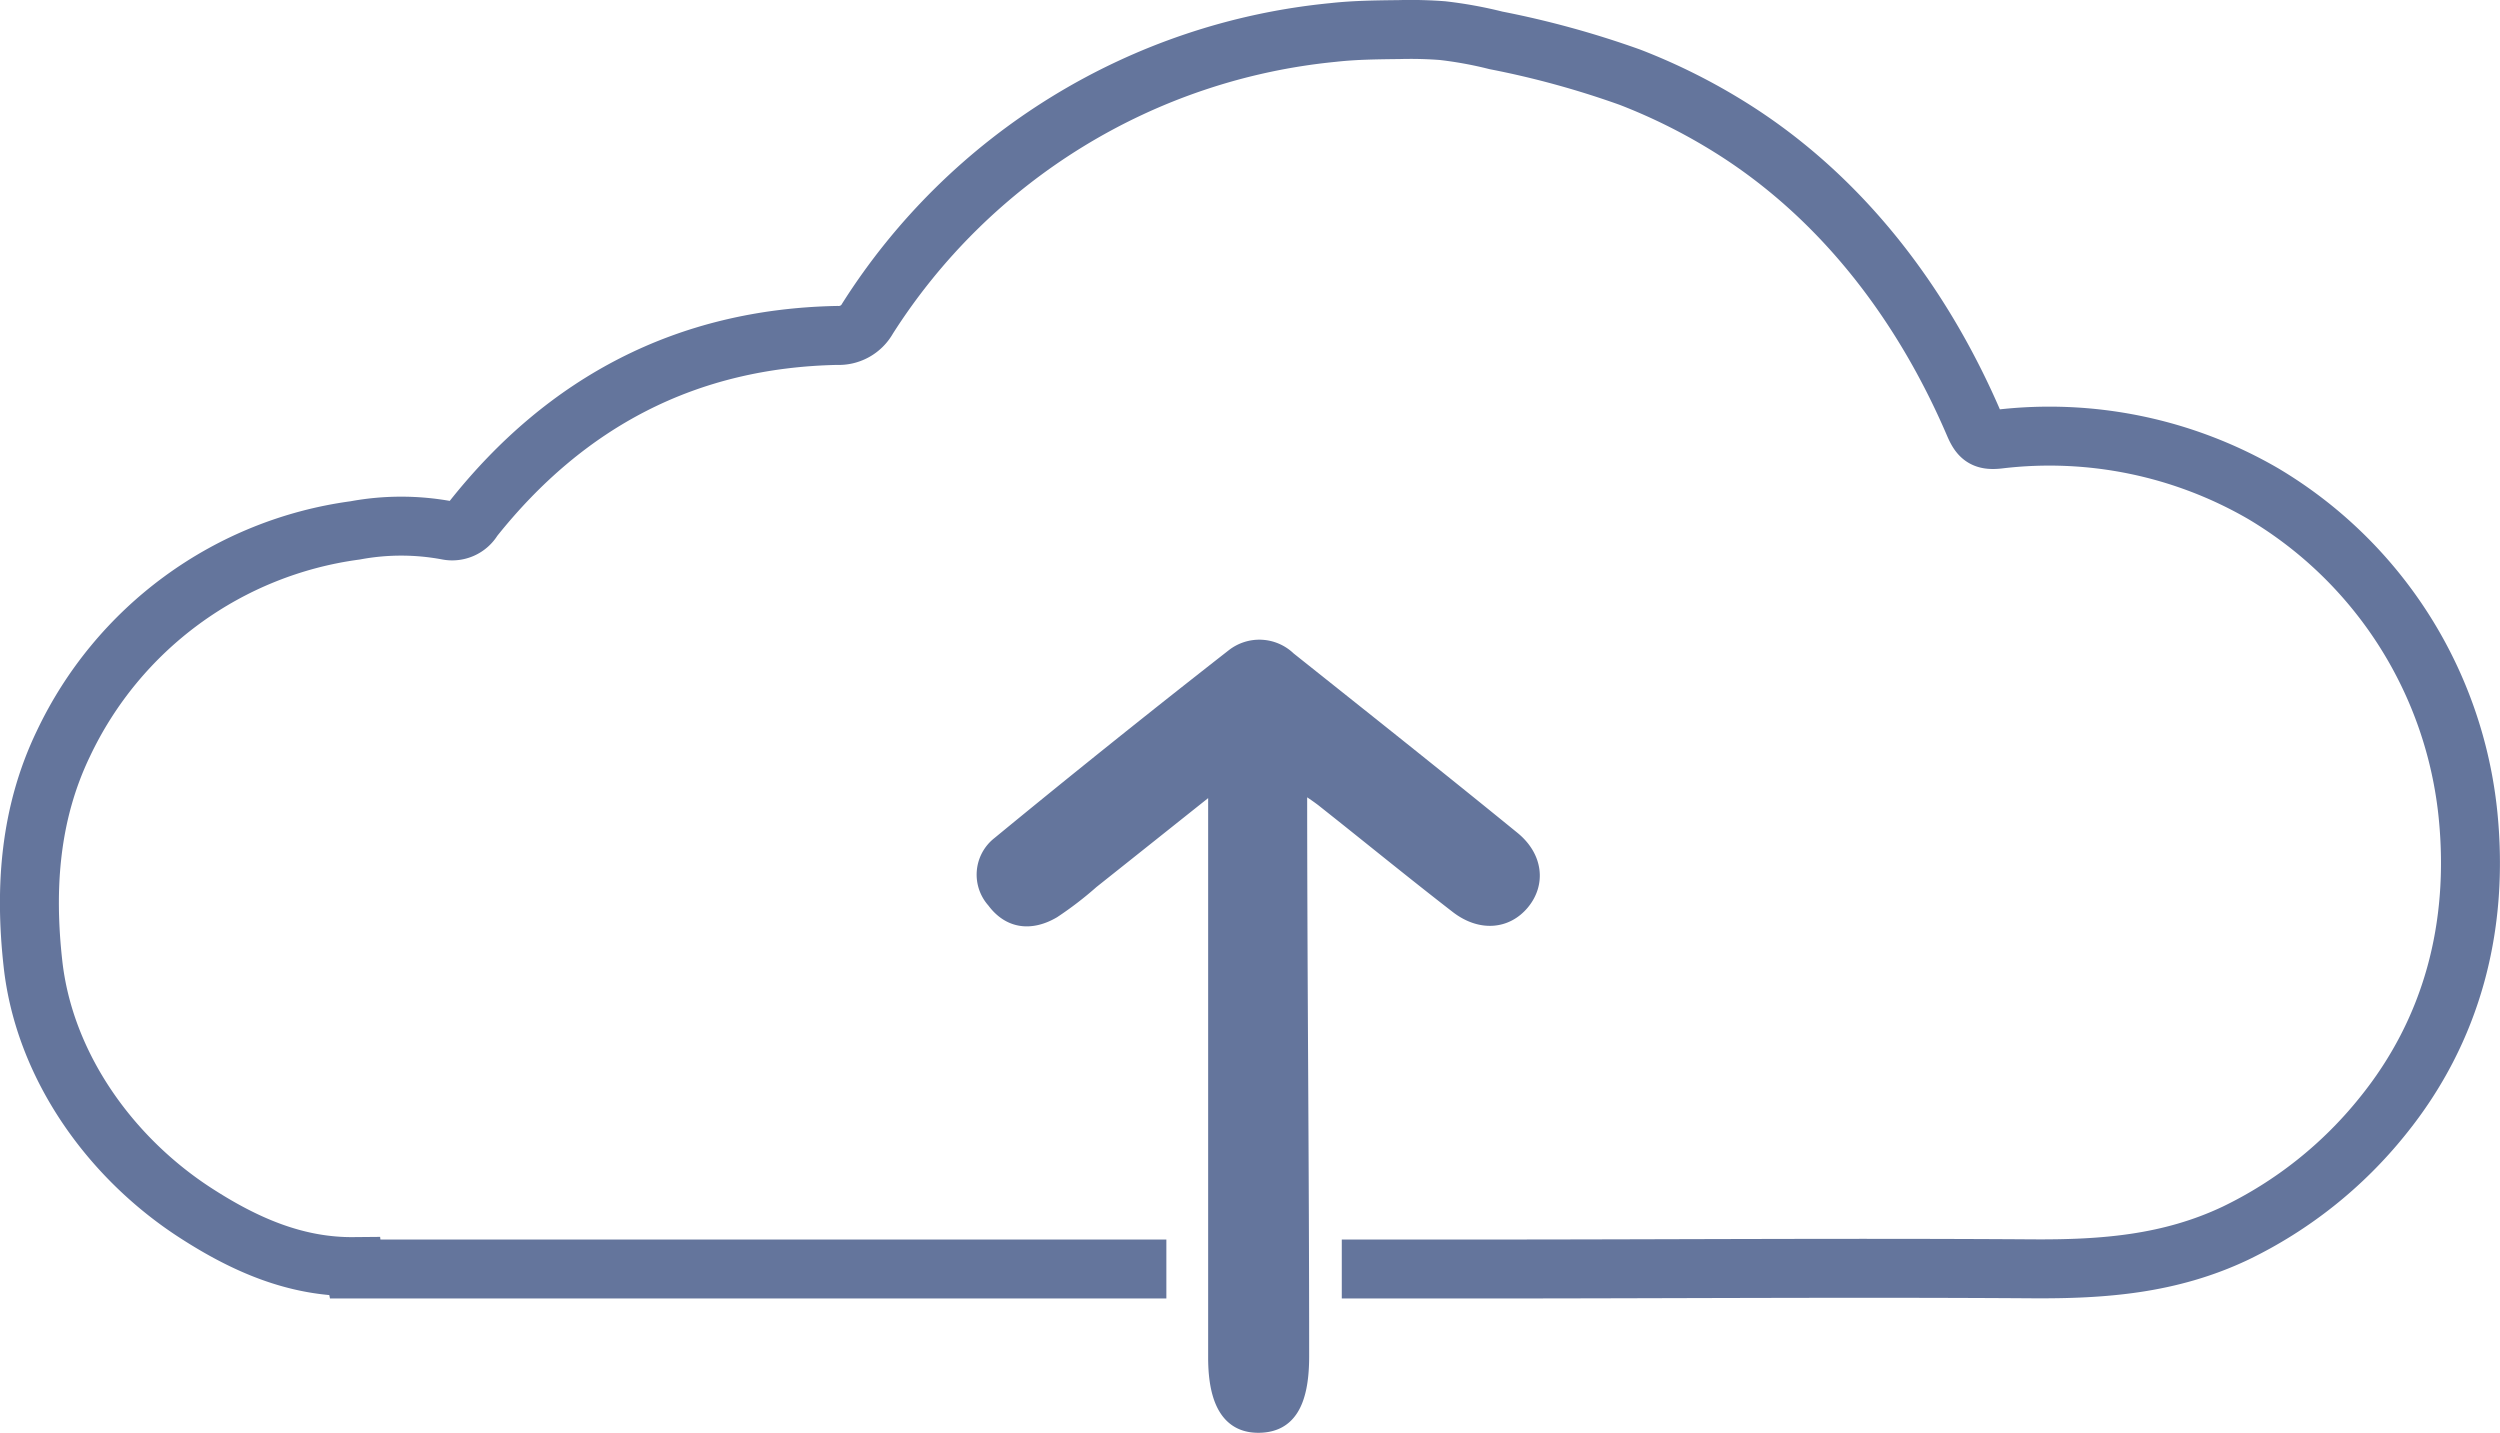
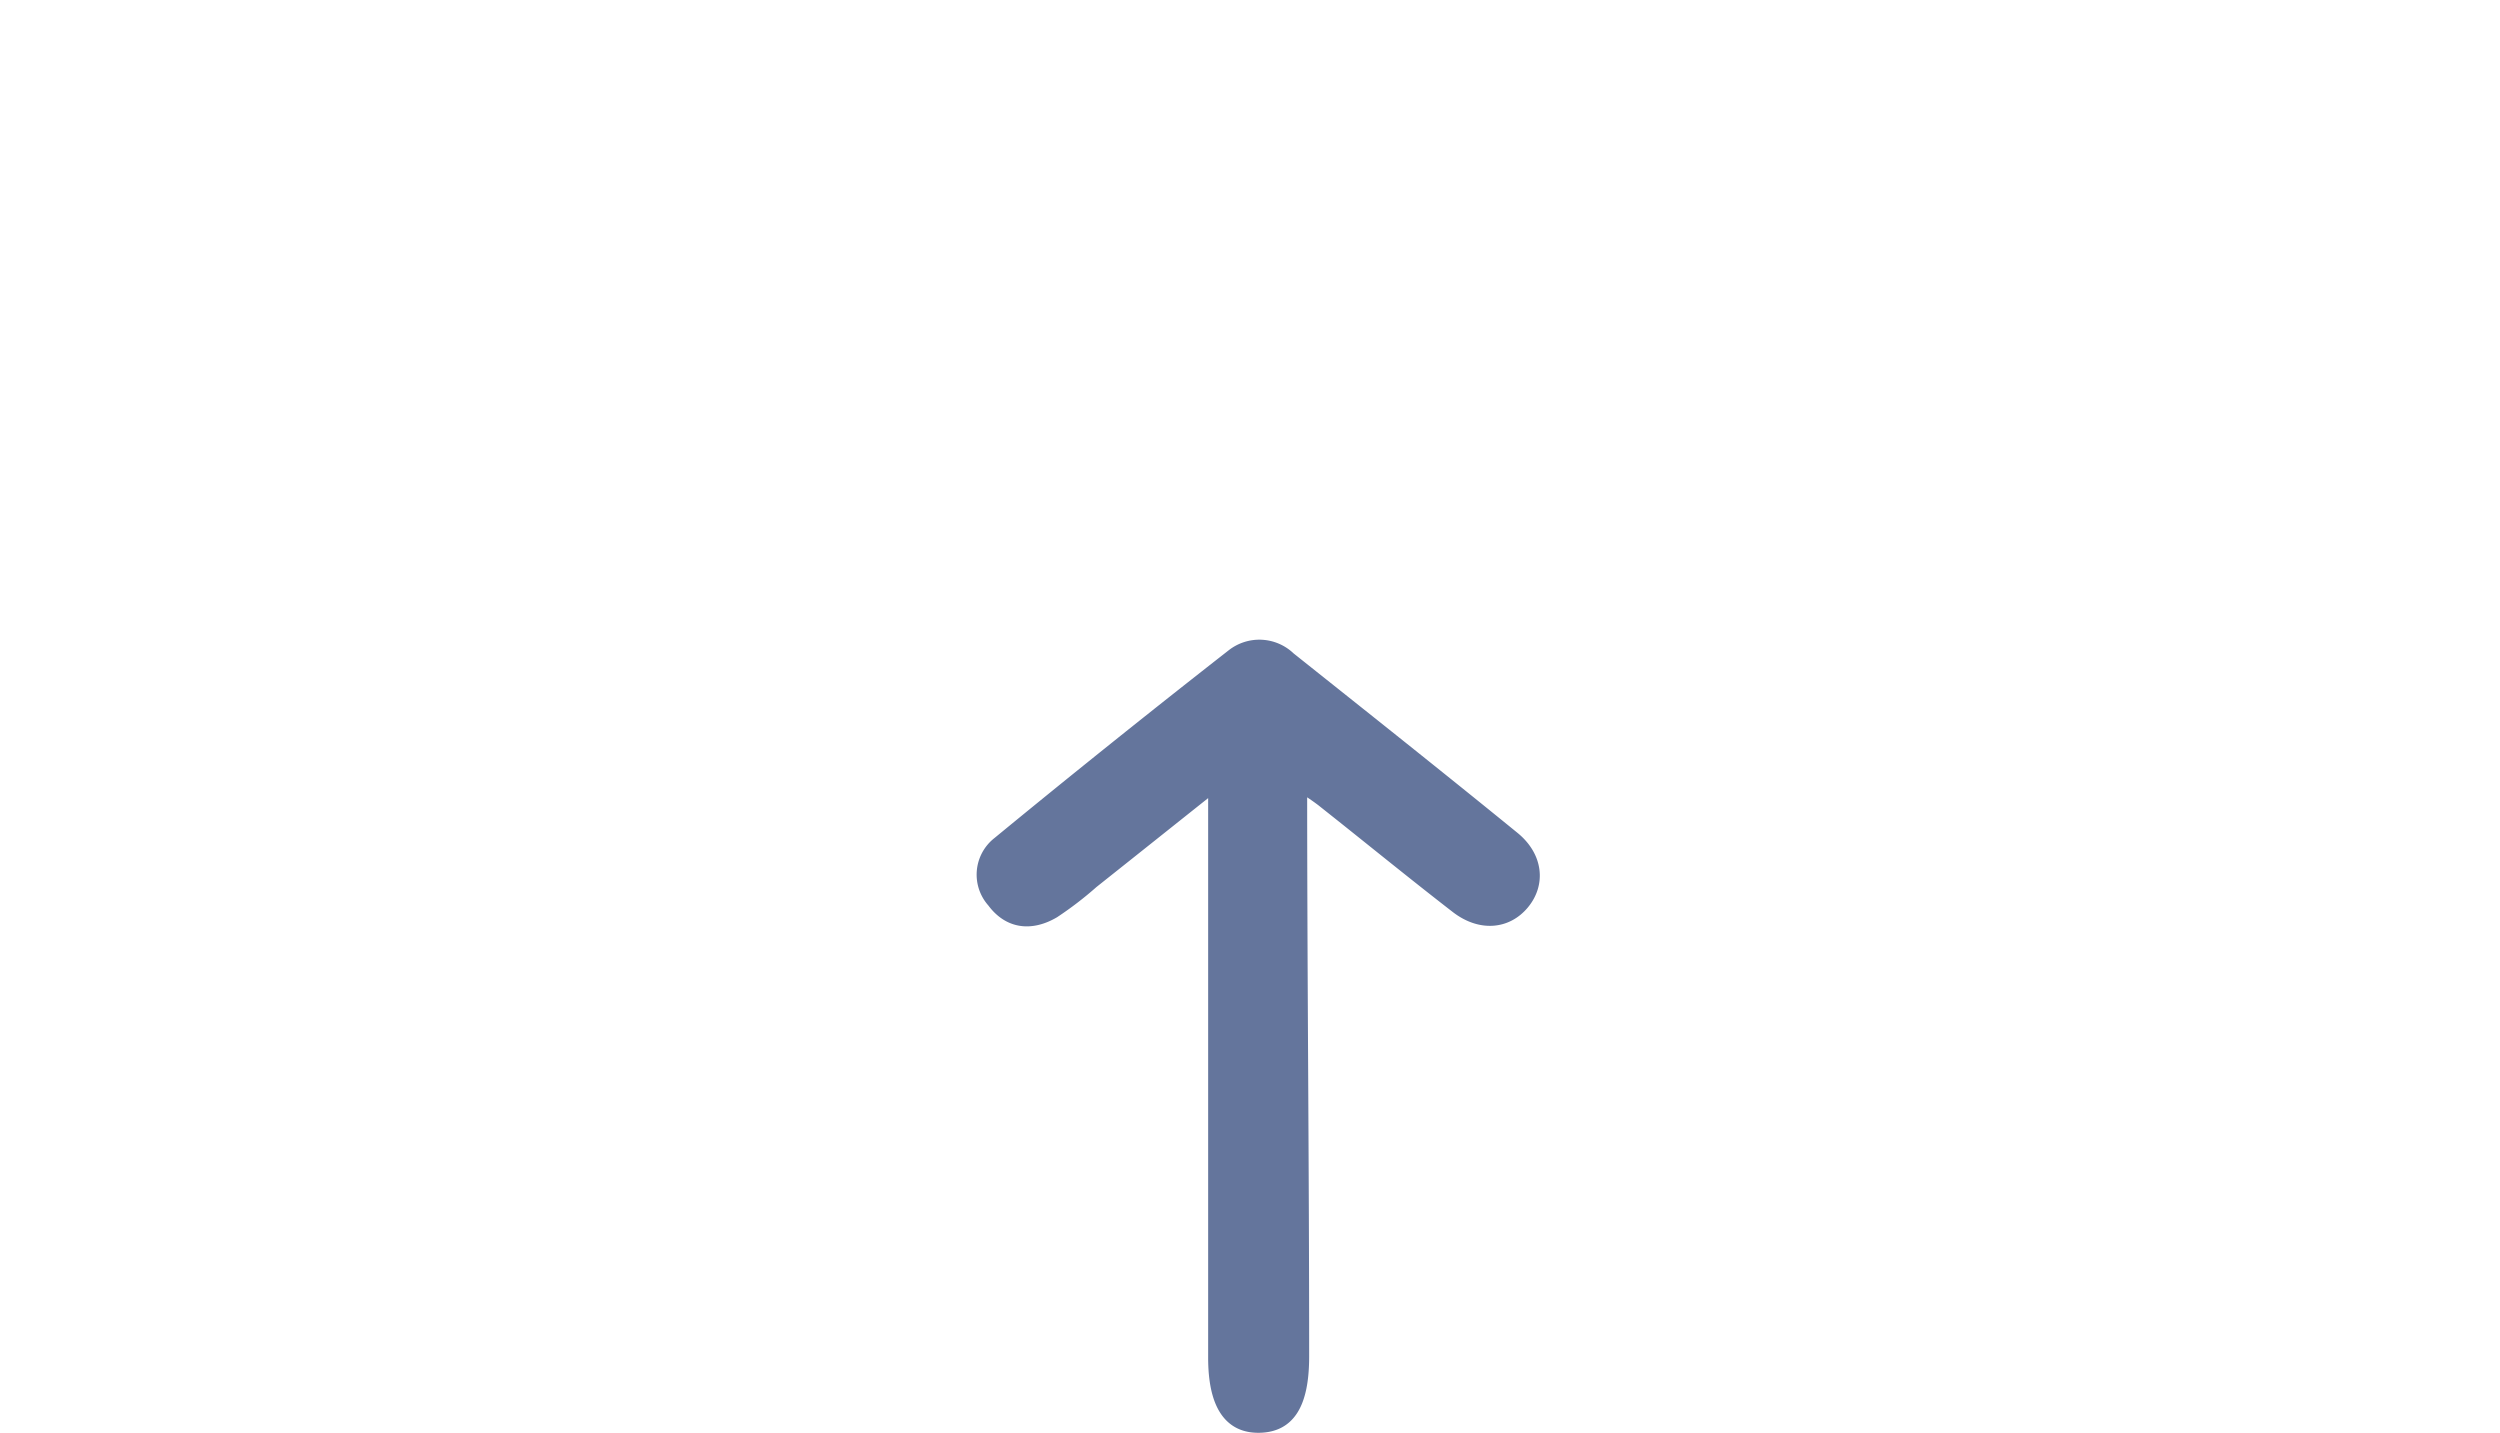
<svg xmlns="http://www.w3.org/2000/svg" width="207.582" height="118.968" viewBox="0 0 207.582 118.968">
  <g id="Group_690" data-name="Group 690" transform="translate(2.437 2.445)">
-     <path id="Path_1" data-name="Path 1" d="M484.683,748.229h11.976c15.1,0,30.2-.117,45.306-.015,5.952.043,11.481-.379,16.923-2.958a35.374,35.374,0,0,0,12.2-9.7c5.827-7.184,8.02-15.8,7.117-24.959a35.144,35.144,0,0,0-17.01-26.744,35.374,35.374,0,0,0-21.95-4.531c-1.246.146-1.6-.182-2.062-1.26-4.268-9.951-10.957-18.825-20.216-24.609a49.231,49.231,0,0,0-8.355-4.181,76.526,76.526,0,0,0-11.124-3.059,34.114,34.114,0,0,0-4.437-.809,34.918,34.918,0,0,0-3.584-.088c-1.836.022-3.686.037-5.514.241a51.733,51.733,0,0,0-38.64,23.742,2.737,2.737,0,0,1-2.528,1.413c-12.494.247-22.5,5.508-30.226,15.226a2.01,2.01,0,0,1-2.156.962,20.872,20.872,0,0,0-7.642,0,31.43,31.43,0,0,0-24.231,17.717c-2.775,5.77-3.22,11.919-2.527,18.22.925,8.523,6.454,16.2,13.572,20.777,3.956,2.55,8.2,4.459,13.069,4.415.007.065.015.131.029.2h67.445" transform="translate(-375.708 -645.305)" fill="none" stroke="#64759c" stroke-miterlimit="10" stroke-width="4.895" />
    <g id="EQzcLX" transform="translate(79.163 51.164)">
      <g id="Group_10" data-name="Group 10">
        <path id="Path_20" data-name="Path 20" d="M499.438,719.873c0,15.7.168,31.79.166,47.326,0,3.954-1.155,5.8-3.64,5.845s-3.746-1.865-3.747-5.741q0-21.954,0-43.908v-3.587c-3.688,2.936-6.888,5.489-10.093,8.035a28.956,28.956,0,0,1-3.218,2.47c-1.857,1.088-3.724.928-5.054-.871a3.36,3.36,0,0,1,.43-4.887q9.624-7.914,19.445-15.587a3.621,3.621,0,0,1,4.755.238c6.216,4.951,12.442,9.891,18.6,14.909,1.949,1.587,2.169,3.835.8,5.486s-3.579,1.833-5.557.3c-3.5-2.708-6.927-5.505-10.392-8.256A19.536,19.536,0,0,0,499.438,719.873Z" transform="translate(-473.001 -708.185)" fill="#64759c" stroke="#64759c" stroke-width="1" />
      </g>
    </g>
  </g>
</svg>